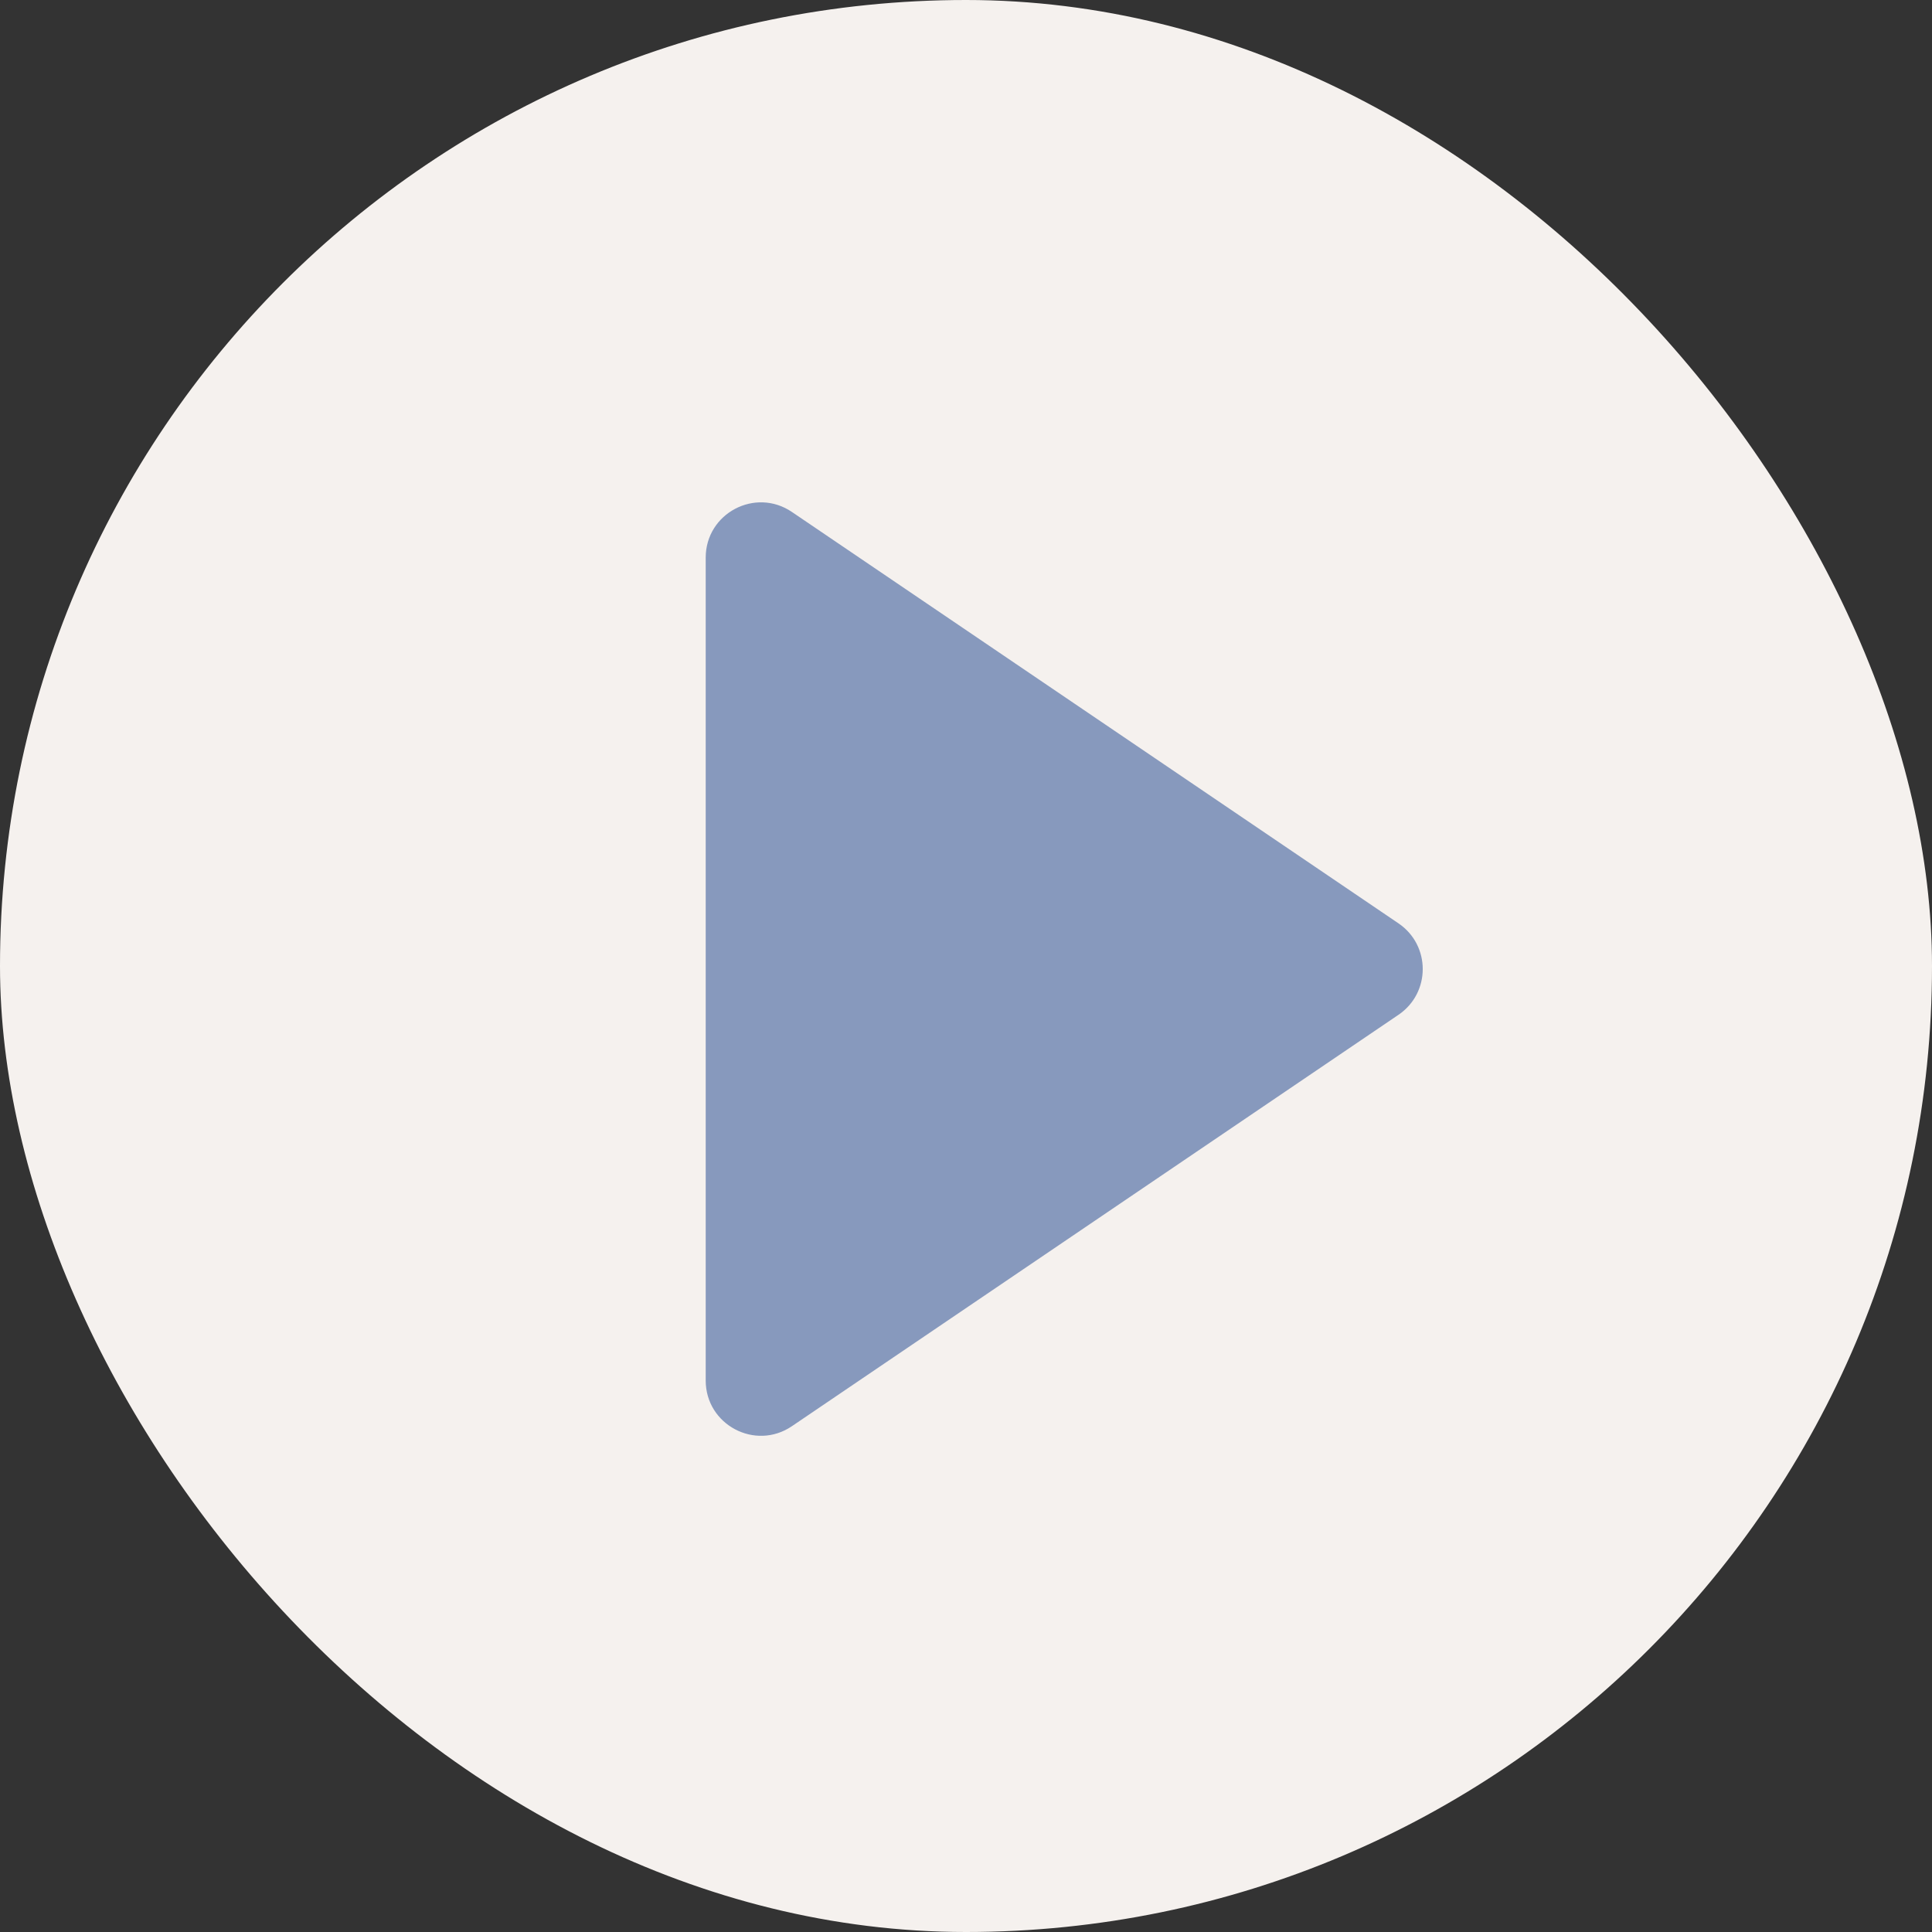
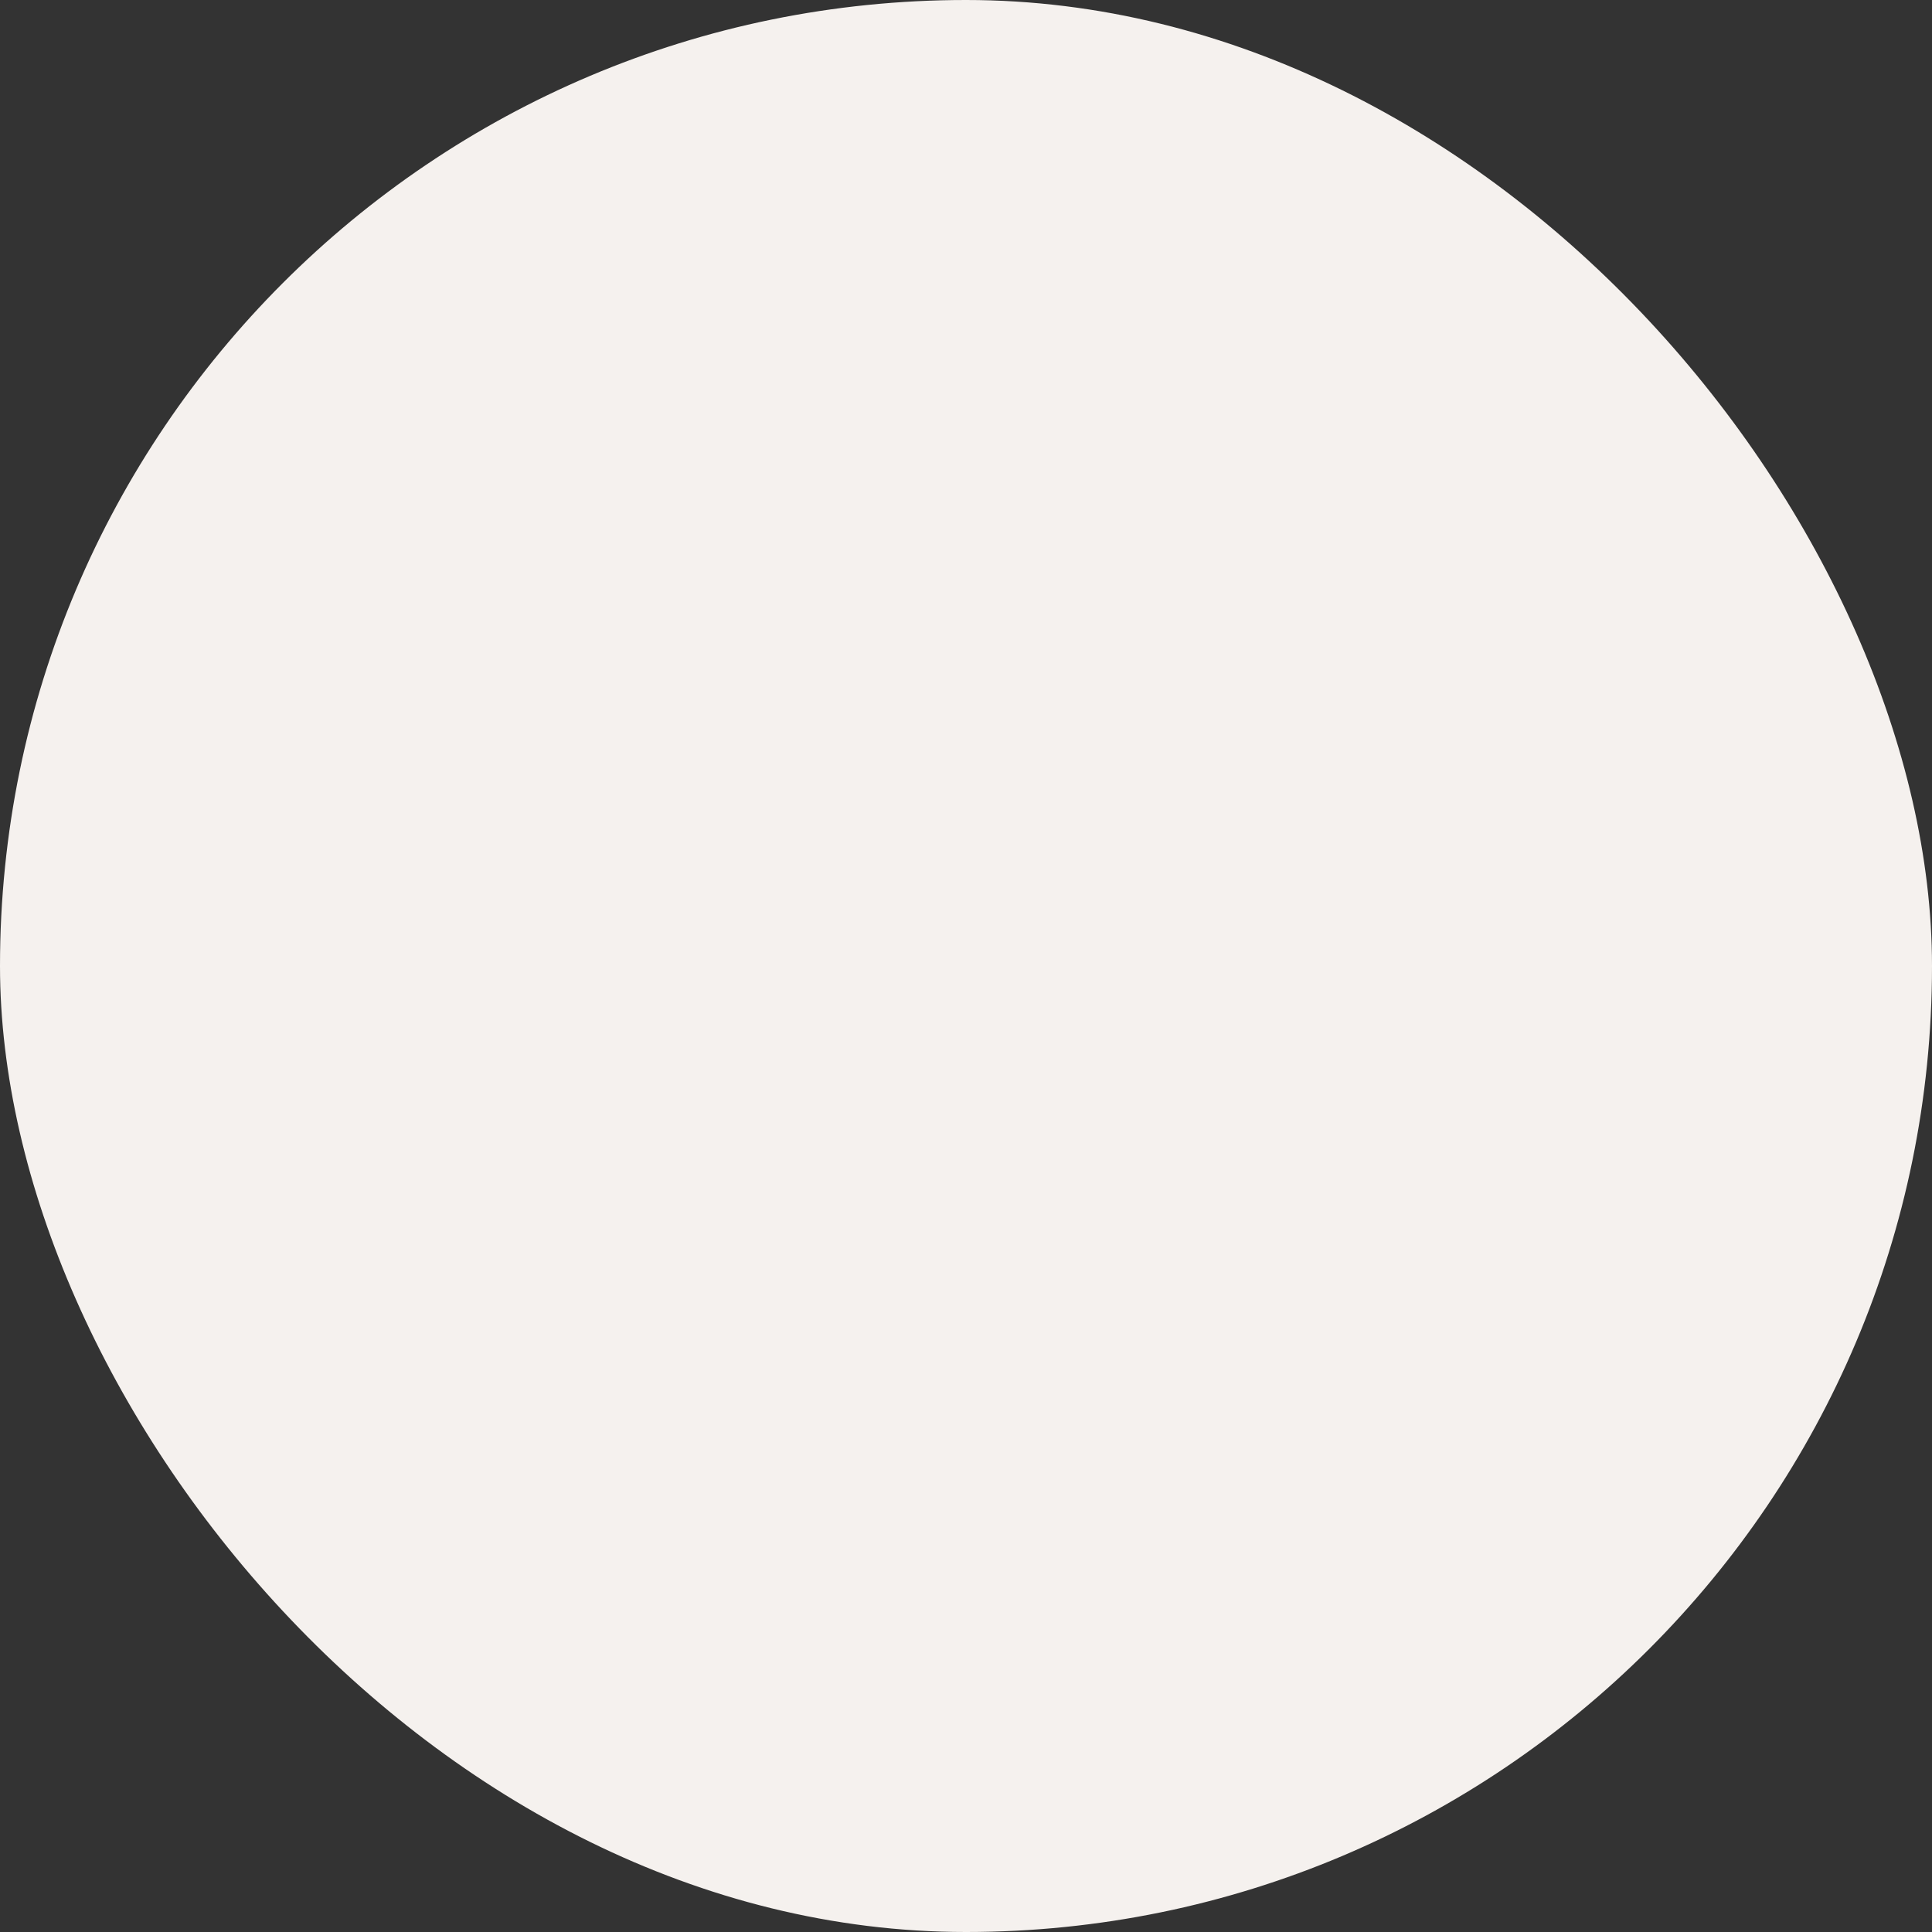
<svg xmlns="http://www.w3.org/2000/svg" width="70" height="70" viewBox="0 0 70 70" fill="none">
  <rect x="0" y="0" width="70" height="70" fill="#333333" stroke="none" />
  <g id="Group 151">
    <rect id="Rectangle 20" width="70" height="70" rx="35" fill="#F5F1EE" />
-     <path id="Rectangle 67" d="M25.569 20.204C25.569 18.599 27.364 17.648 28.692 18.549L50.671 33.456C51.841 34.25 51.841 35.973 50.671 36.767L28.692 51.674C27.364 52.575 25.569 51.623 25.569 50.019L25.569 35.111L25.569 20.204Z" fill="#8799BD" />
  </g>
</svg>